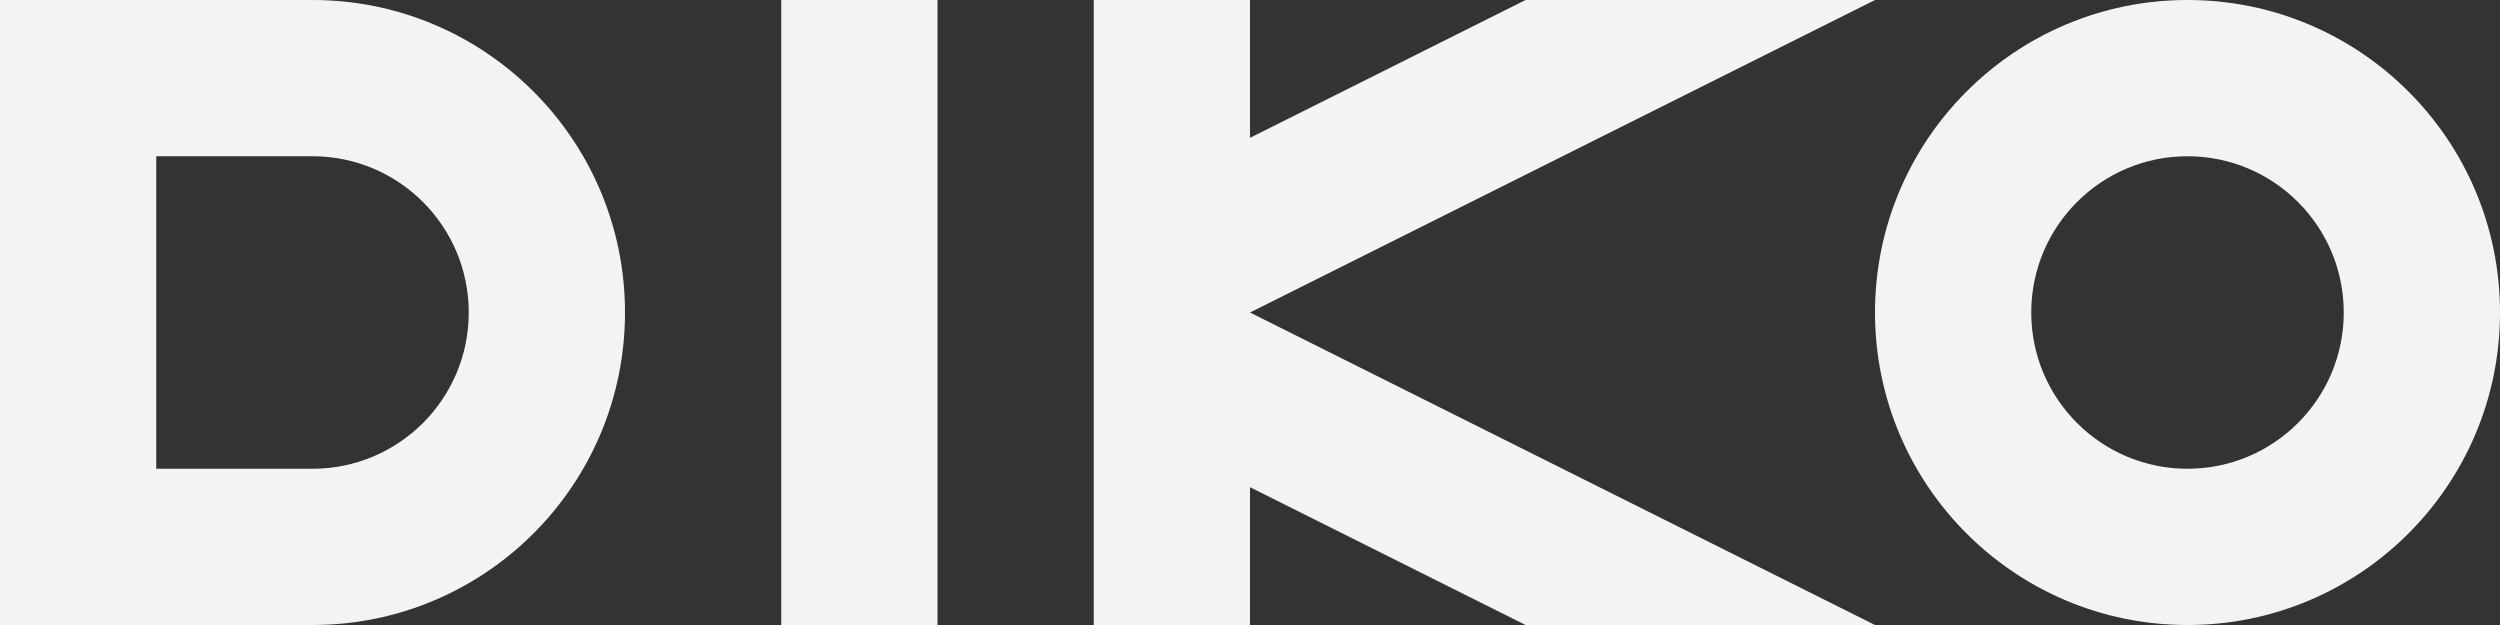
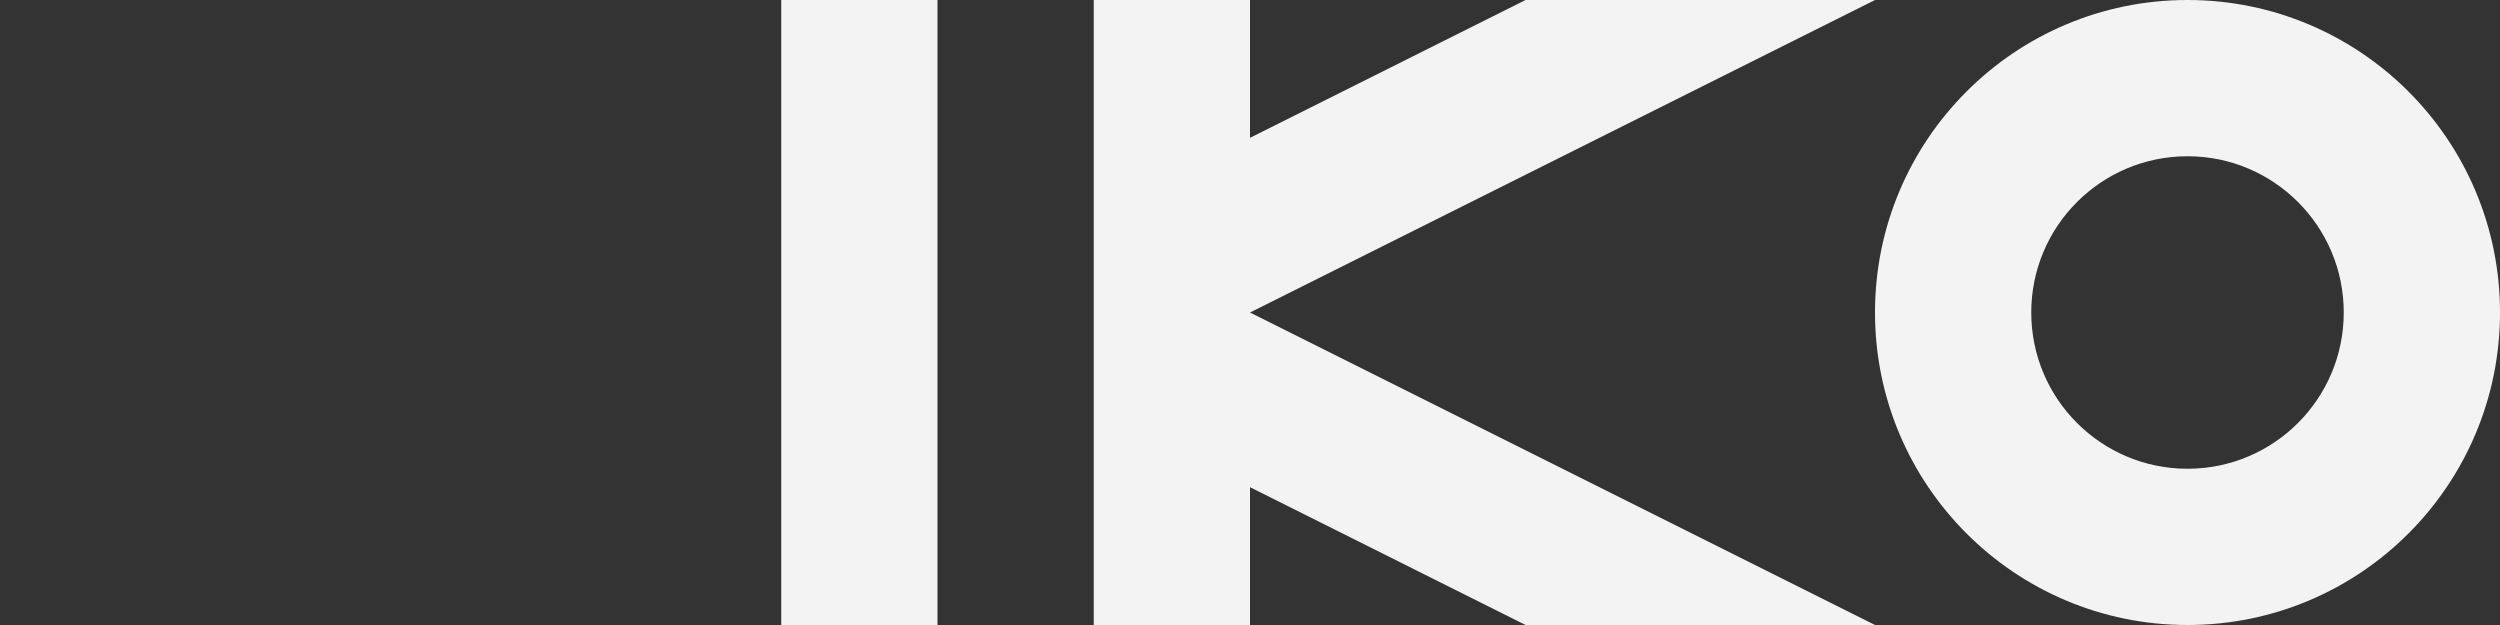
<svg xmlns="http://www.w3.org/2000/svg" width="56" height="14" viewBox="0 0 56 14" fill="none">
  <rect x="0" y="0" width="56" height="14" fill="#333333" stroke="none" />
  <g clip-path="url(#clip0_259_190)">
    <path d="M21 14H17.5V0H21V14Z" fill="#F3F3F3" />
    <path d="M42 14H34.173L28 10.913V14H24.5V3.40391e-07H28V3.087L34.173 3.40391e-07H42L28 7L42 14Z" fill="#F3F3F3" />
-     <path d="M7 14H0V3.40391e-07H7C10.866 3.40391e-07 14 3.134 14 7C14 10.866 10.866 14 7 14ZM7 3.5H3.5V10.5H7C8.933 10.5 10.5 8.933 10.5 7C10.5 5.067 8.933 3.5 7 3.5V3.5Z" fill="#F3F3F3" />
    <path d="M49 14C45.134 14 42 10.866 42 7C42 3.134 45.134 -0 49 -0C52.866 -0 56 3.134 56 7C56 10.866 52.866 14 49 14ZM49 3.5C47.067 3.5 45.5 5.067 45.5 7C45.5 8.933 47.067 10.5 49 10.5C50.933 10.5 52.5 8.933 52.5 7C52.5 5.067 50.933 3.5 49 3.5Z" fill="#F3F3F3" />
  </g>
  <defs>
    <clipPath id="clip0_259_190">
      <rect width="56" height="14" fill="white" transform="matrix(1 0 0 -1 0 14)" />
    </clipPath>
  </defs>
</svg>